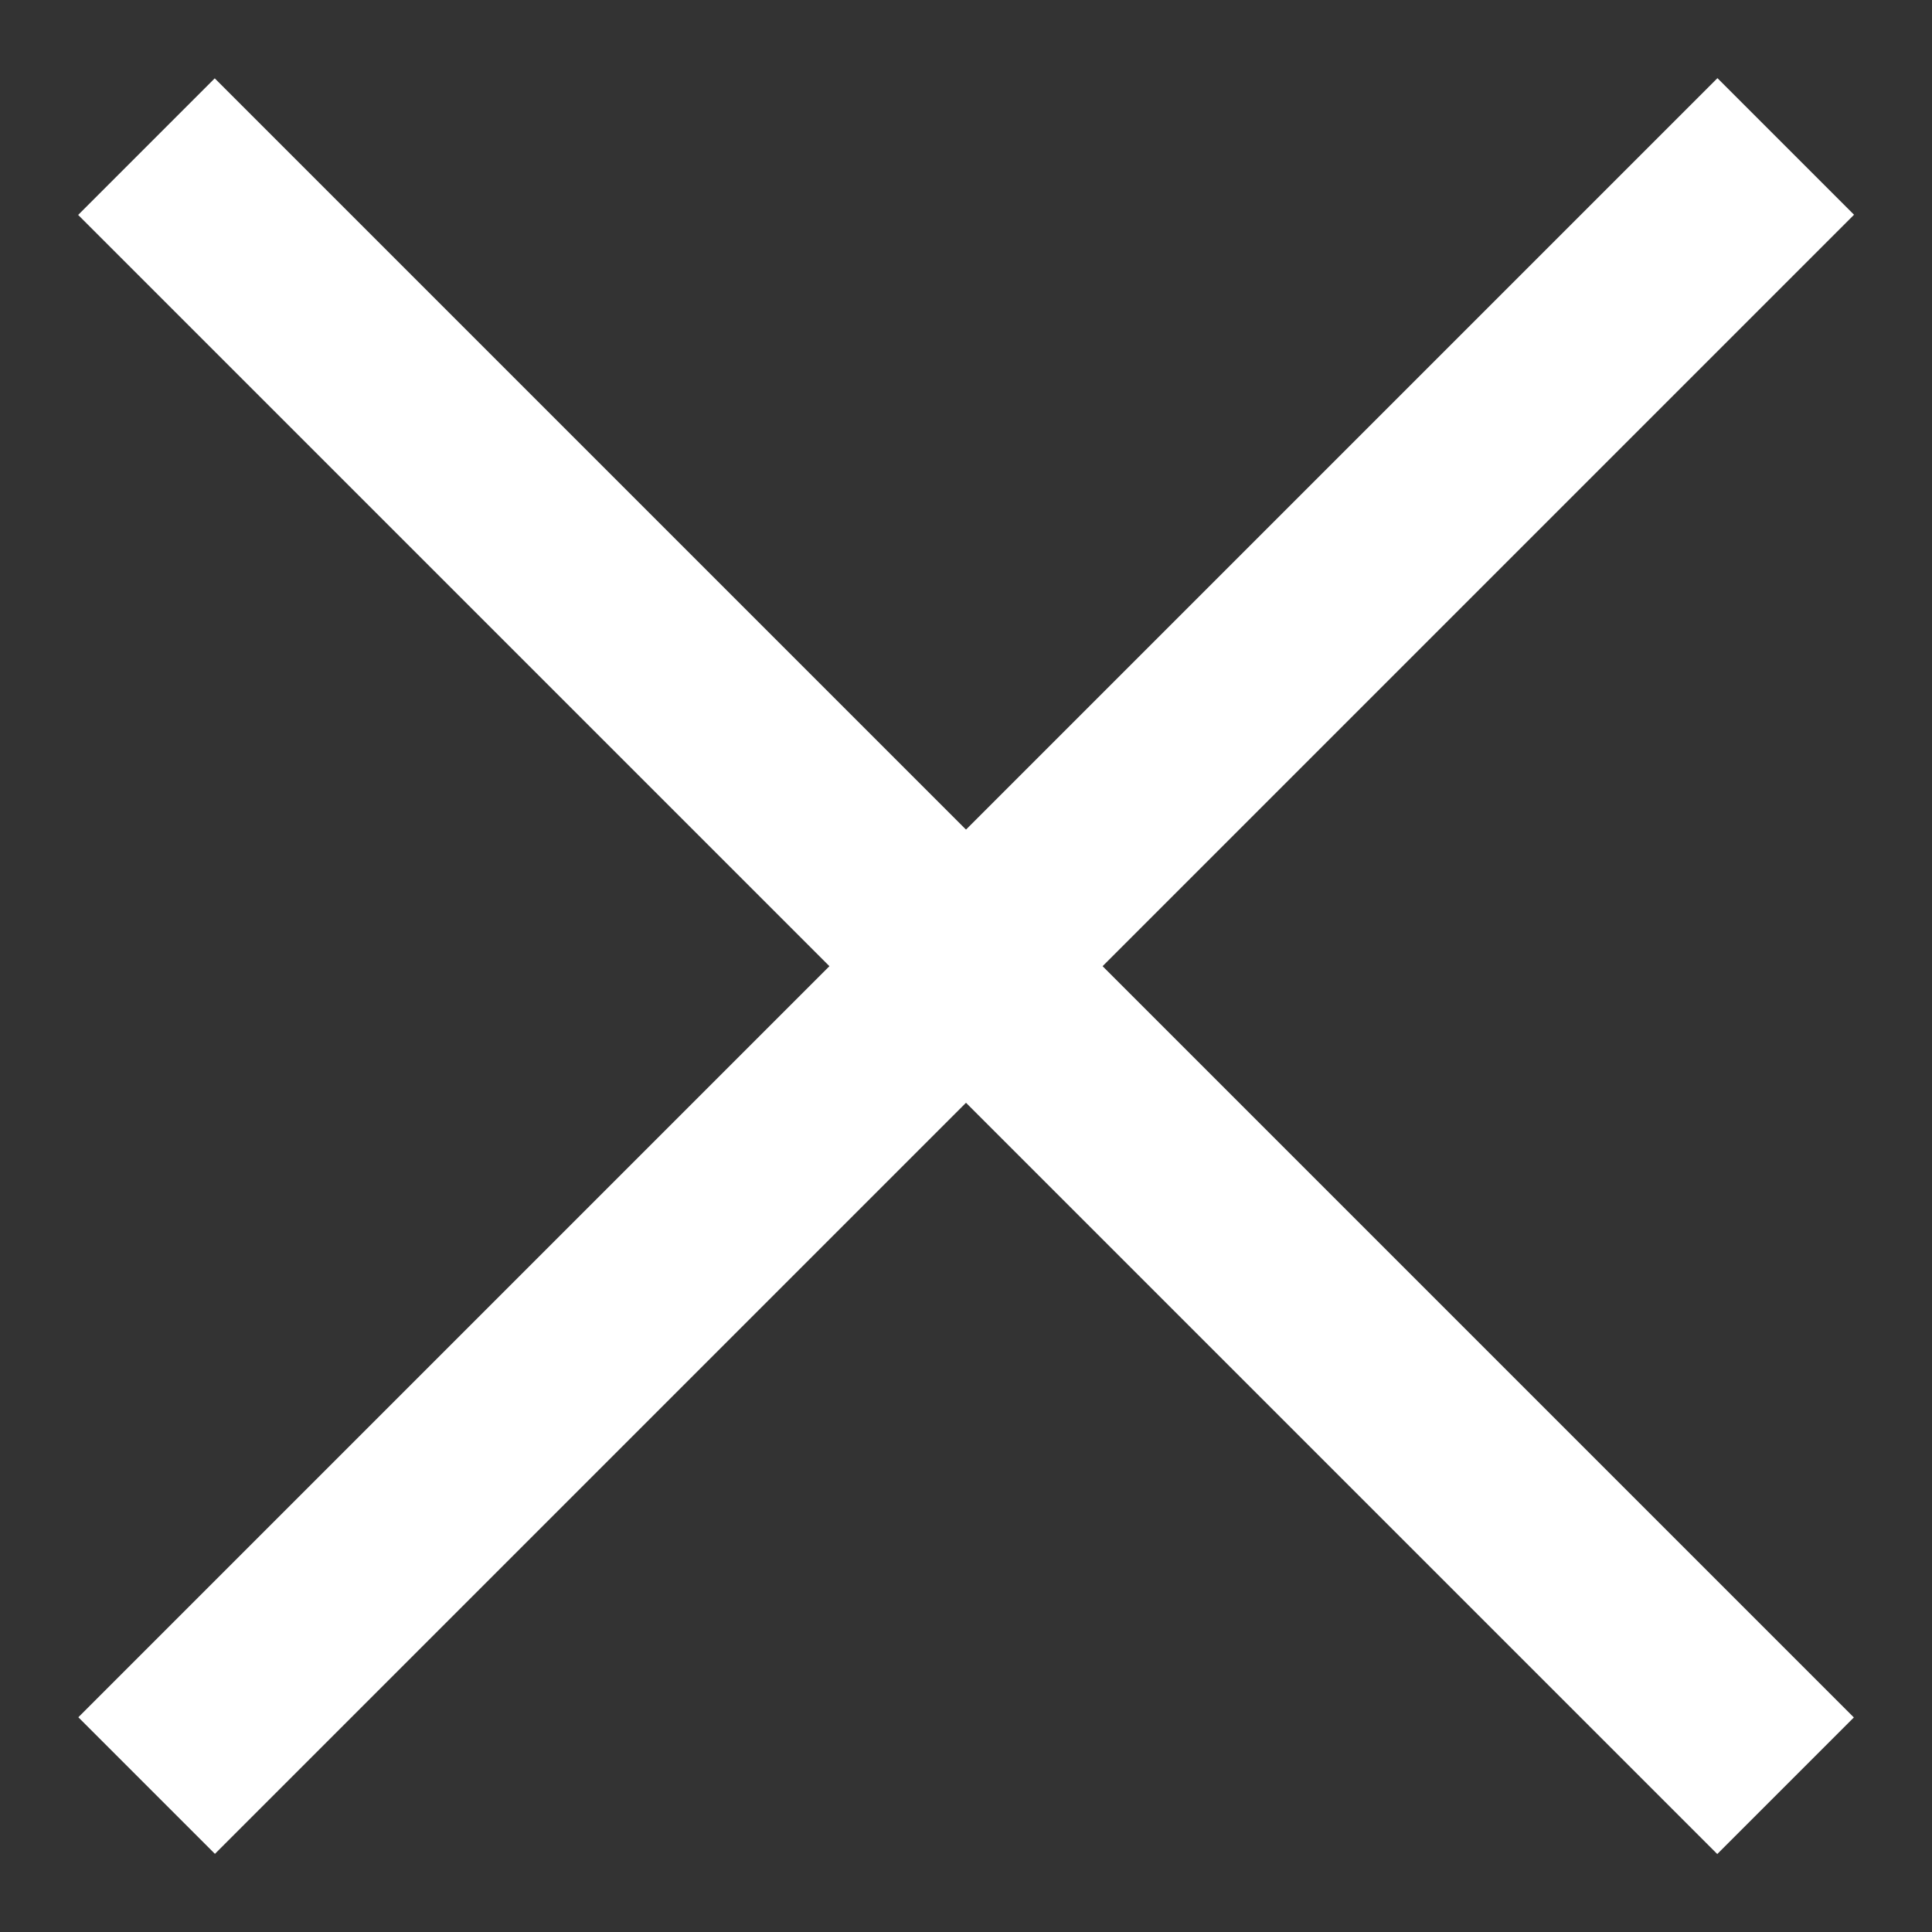
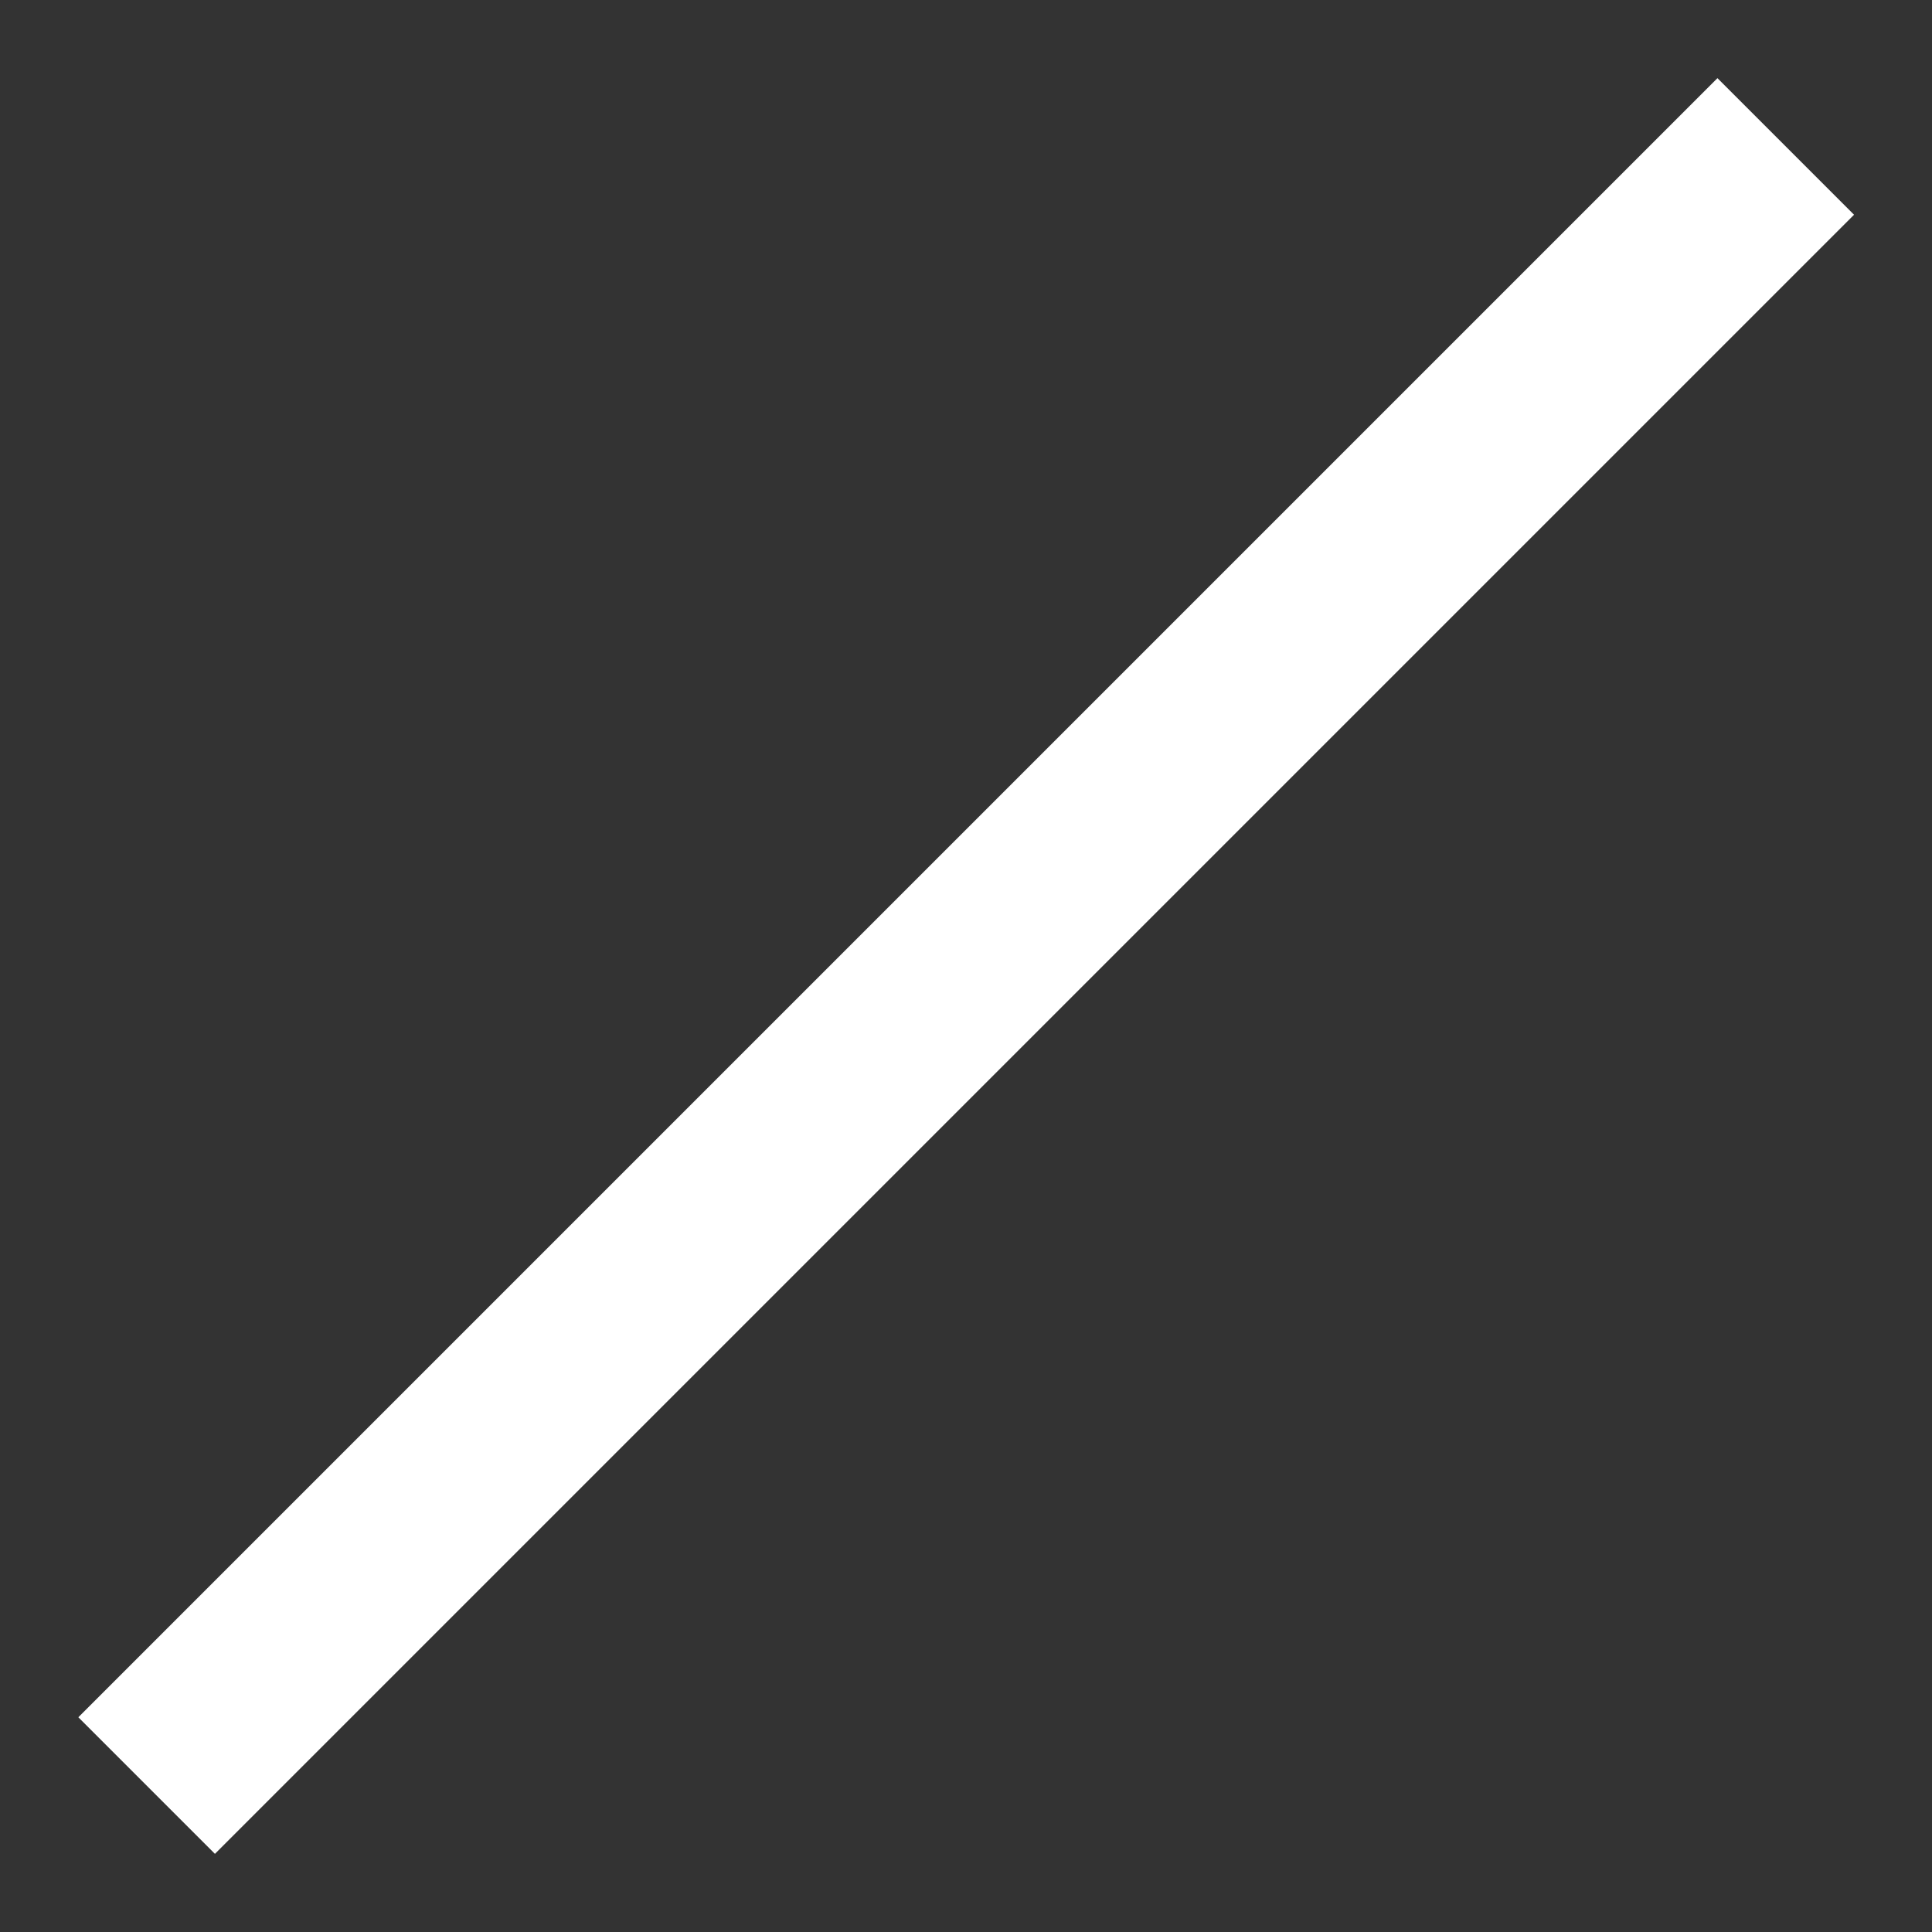
<svg xmlns="http://www.w3.org/2000/svg" version="1.1" id="Layer_1" x="0px" y="0px" width="20px" height="20px" viewBox="0 0 20 20" enable-background="new 0 0 20 20" xml:space="preserve">
  <rect x="0" y="0" width="20" height="20" fill="#333333" stroke="none" />
  <g>
    <rect x="-2" y="9" transform="matrix(-0.707 0.707 -0.707 -0.707 24.142 10)" fill="#FFFFFF" width="24" height="2" />
  </g>
  <g>
-     <rect x="-2" y="9" transform="matrix(-0.707 -0.707 0.707 -0.707 10 24.142)" fill="#FFFFFF" width="24" height="2" />
-   </g>
+     </g>
</svg>